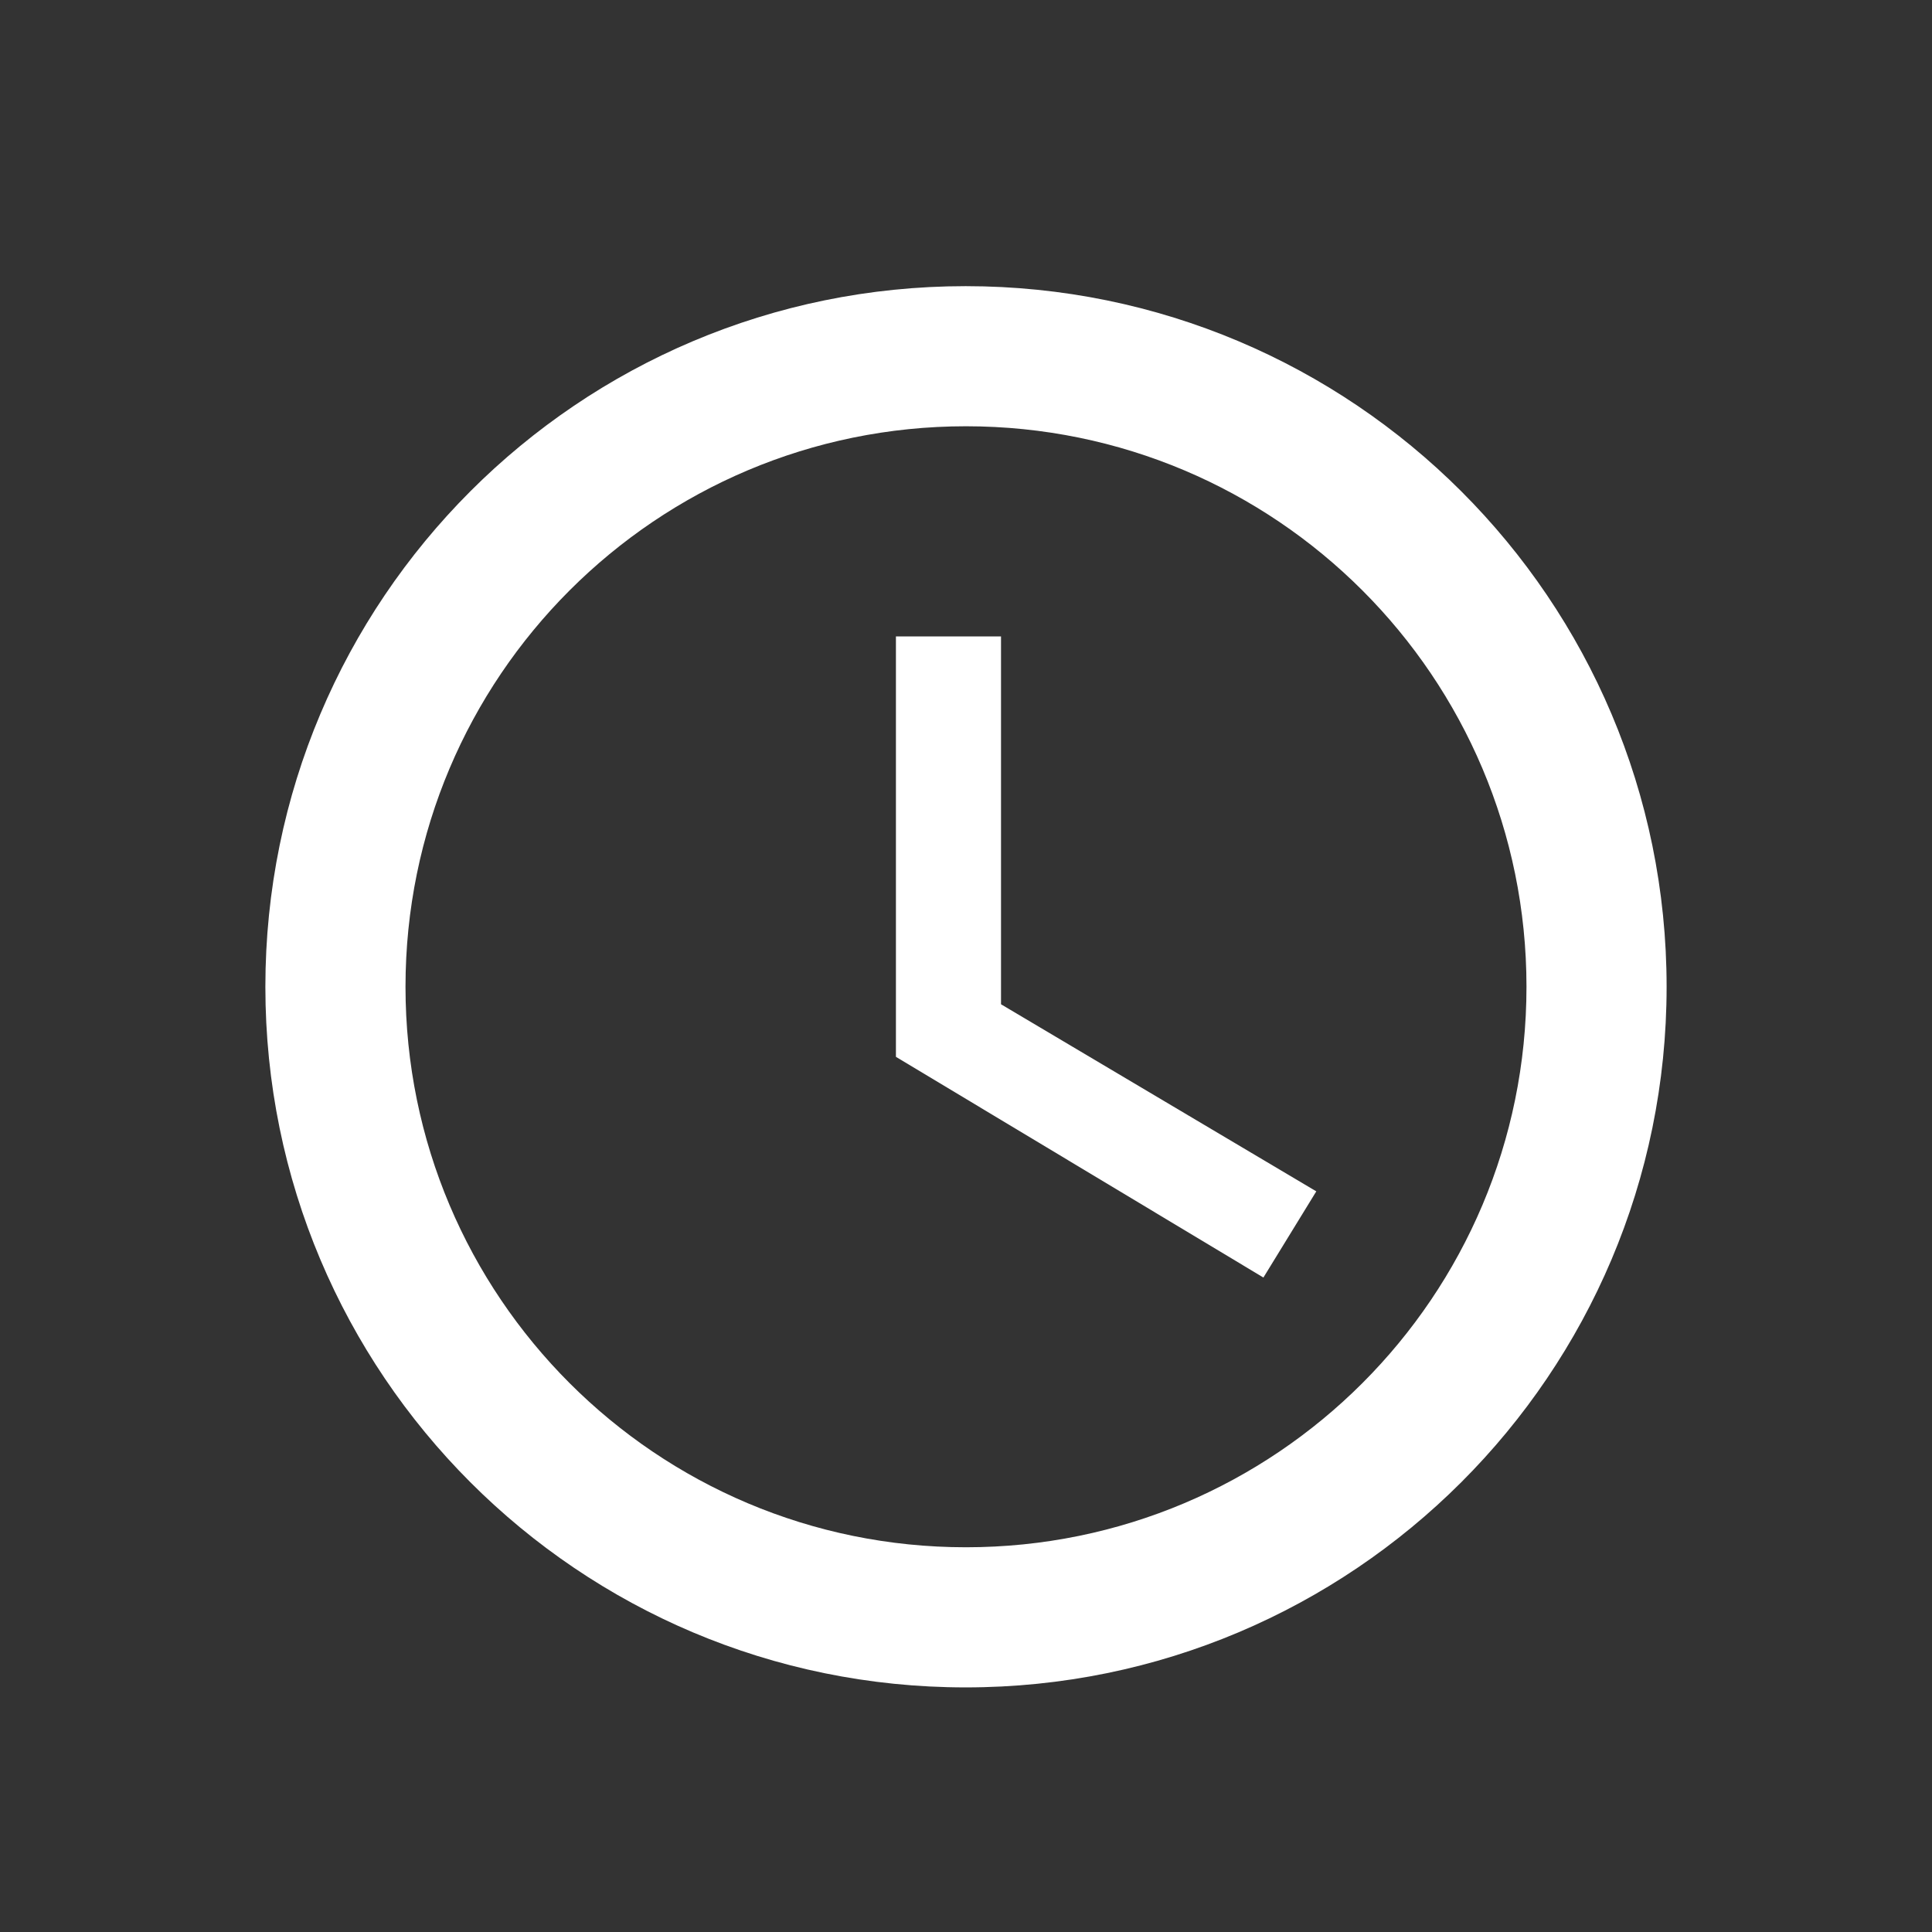
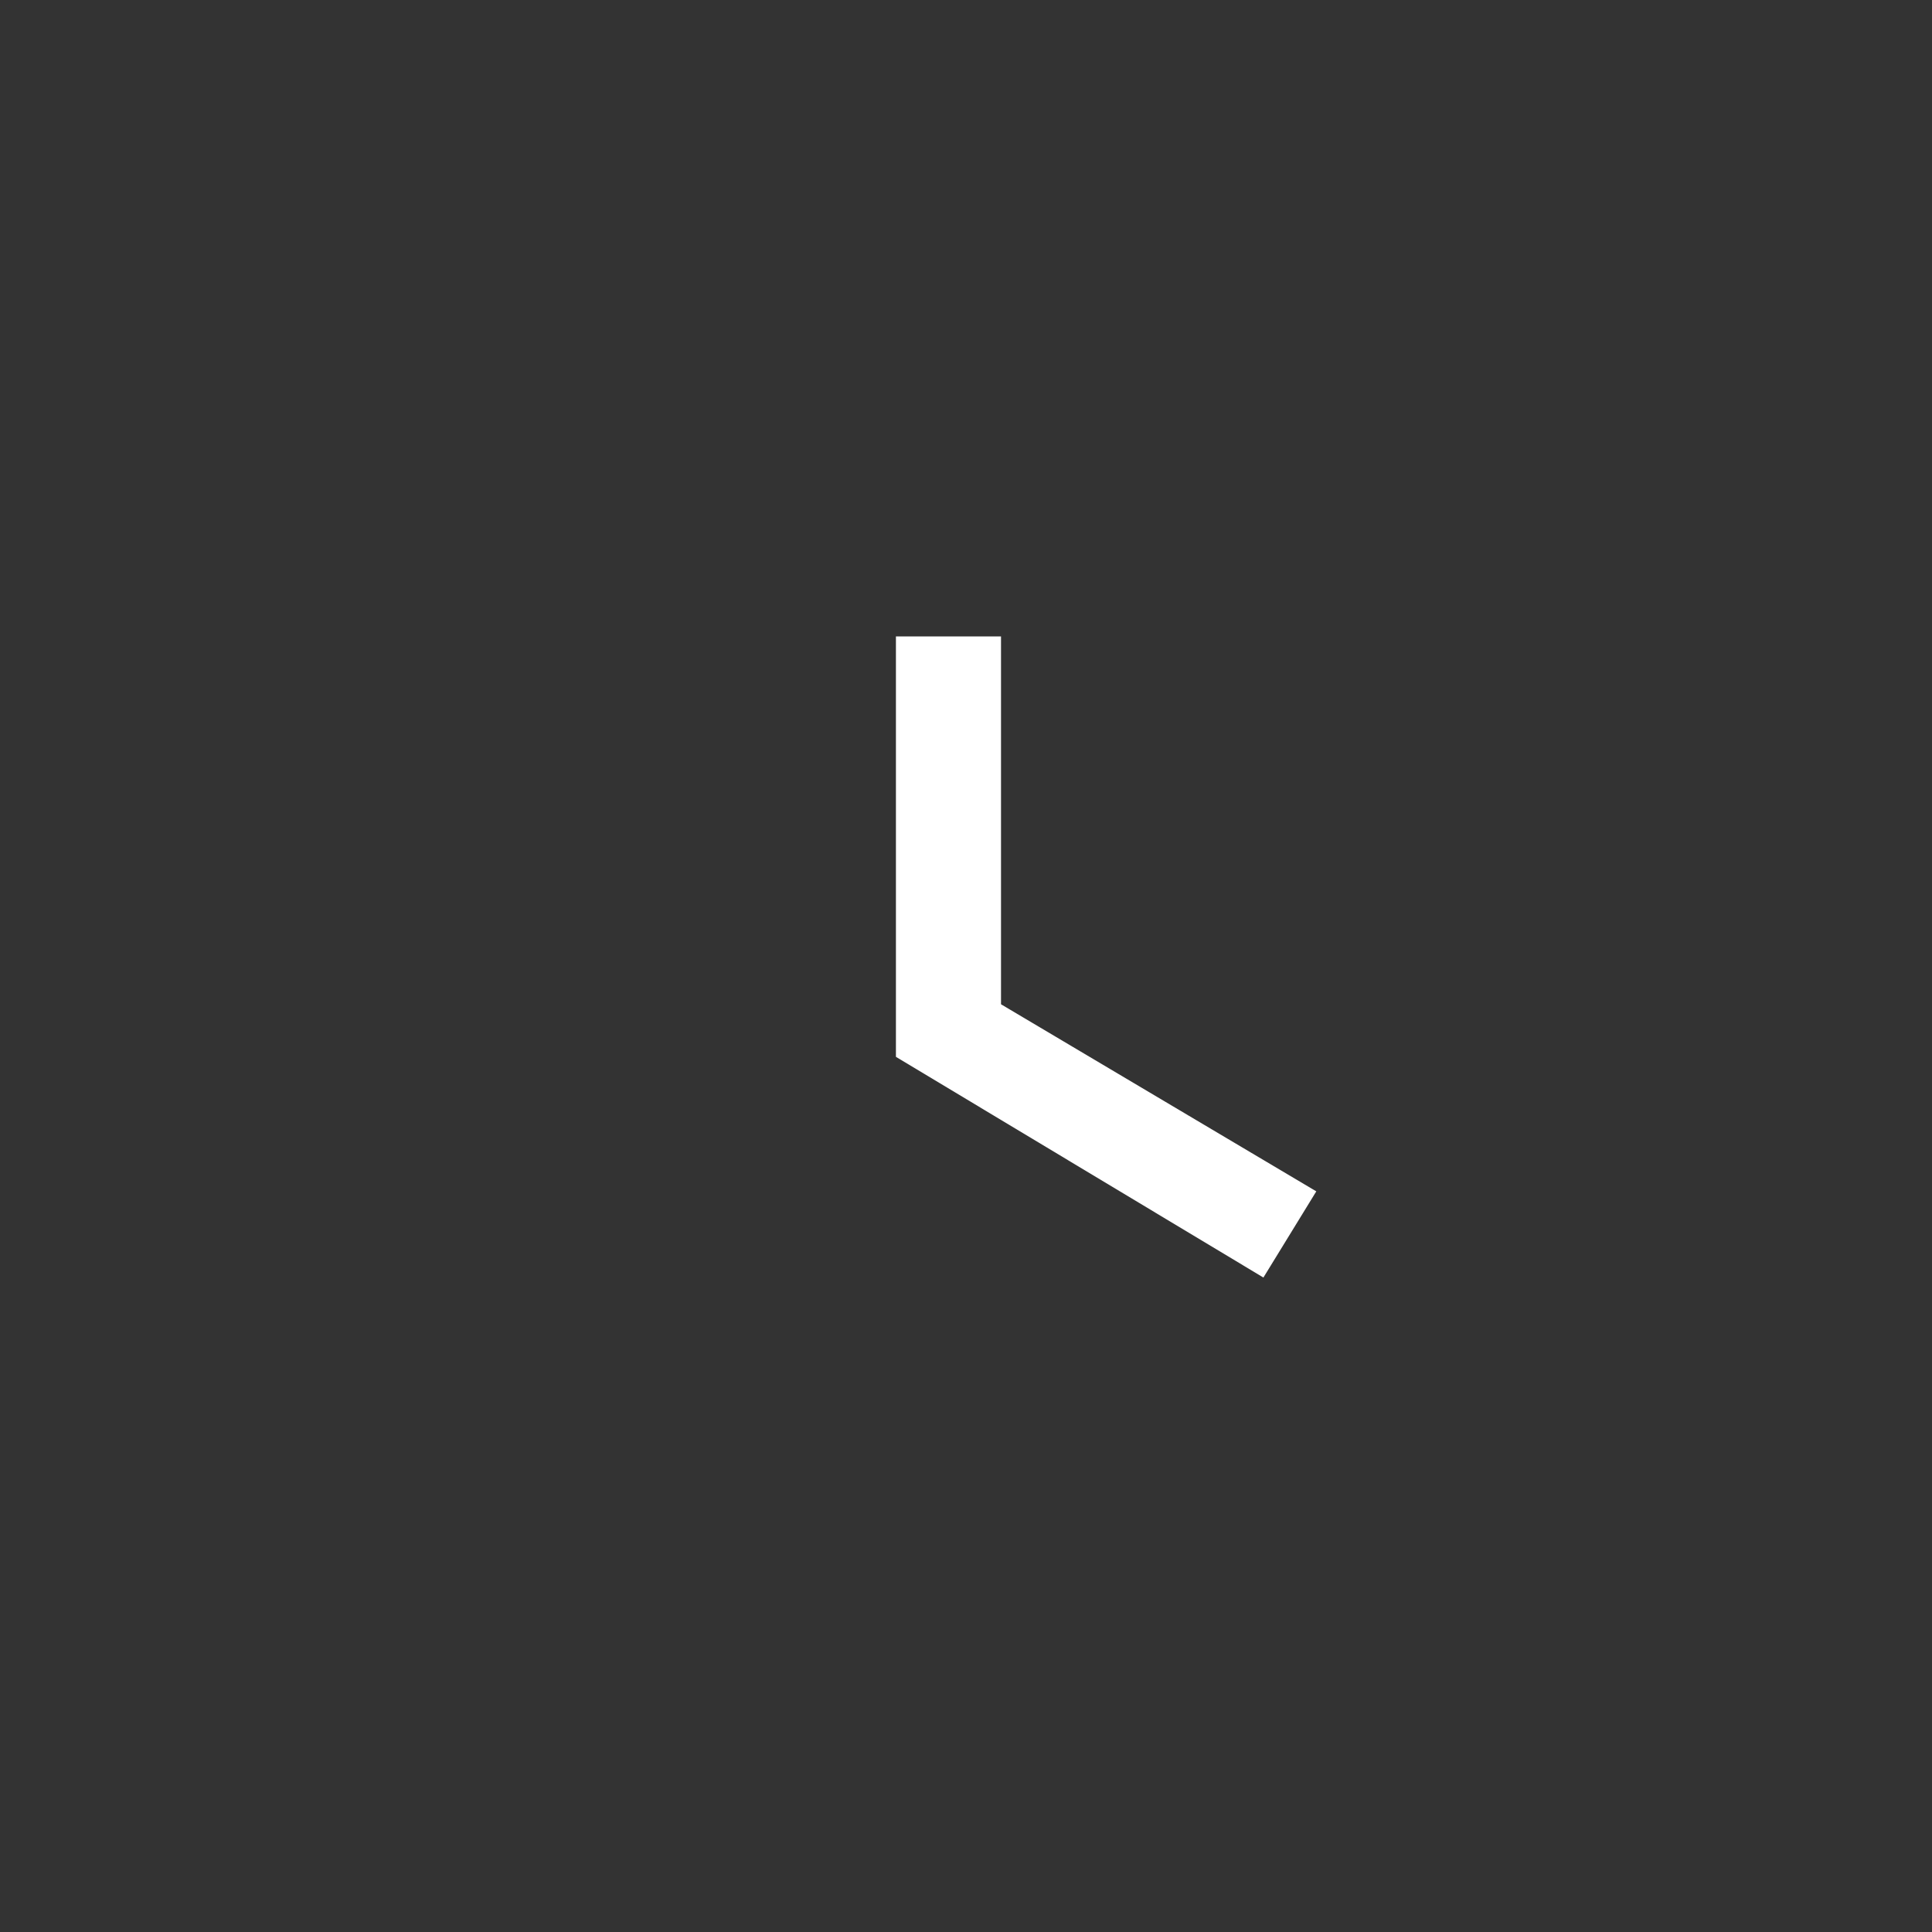
<svg xmlns="http://www.w3.org/2000/svg" version="1.0" preserveAspectRatio="xMidYMid meet" height="500" viewBox="0 0 375 375" zoomAndPan="magnify" width="500">
  <rect x="0" y="0" width="375" height="375" fill="#333333" stroke="none" />
  <defs>
    <clipPath id="53b7ecde88">
-       <path clip-rule="nonzero" d="M 51.508 55.543 L 323.758 55.543 L 323.758 327.793 L 51.508 327.793 Z M 51.508 55.543" />
-     </clipPath>
+       </clipPath>
  </defs>
  <g clip-path="url(#53b7ecde88)">
    <path fill-rule="nonzero" fill-opacity="1" d="M 187.43 55.543 C 112.297 55.543 51.508 116.398 51.508 191.531 C 51.508 266.664 112.297 327.523 187.43 327.523 C 262.562 327.523 323.488 266.664 323.488 191.531 C 323.488 116.398 262.562 55.543 187.43 55.543 Z M 187.496 300.324 C 127.391 300.324 78.707 251.641 78.707 191.531 C 78.707 131.422 127.391 82.738 187.496 82.738 C 247.605 82.738 296.289 131.422 296.289 191.531 C 296.289 251.641 247.605 300.324 187.496 300.324 Z M 187.496 300.324" fill="#ffffff" />
  </g>
  <path fill-rule="nonzero" fill-opacity="1" d="M 194.297 123.535 L 173.898 123.535 L 173.898 205.129 L 245.227 247.969 L 255.492 231.242 L 194.297 194.93 Z M 194.297 123.535" fill="#ffffff" />
</svg>